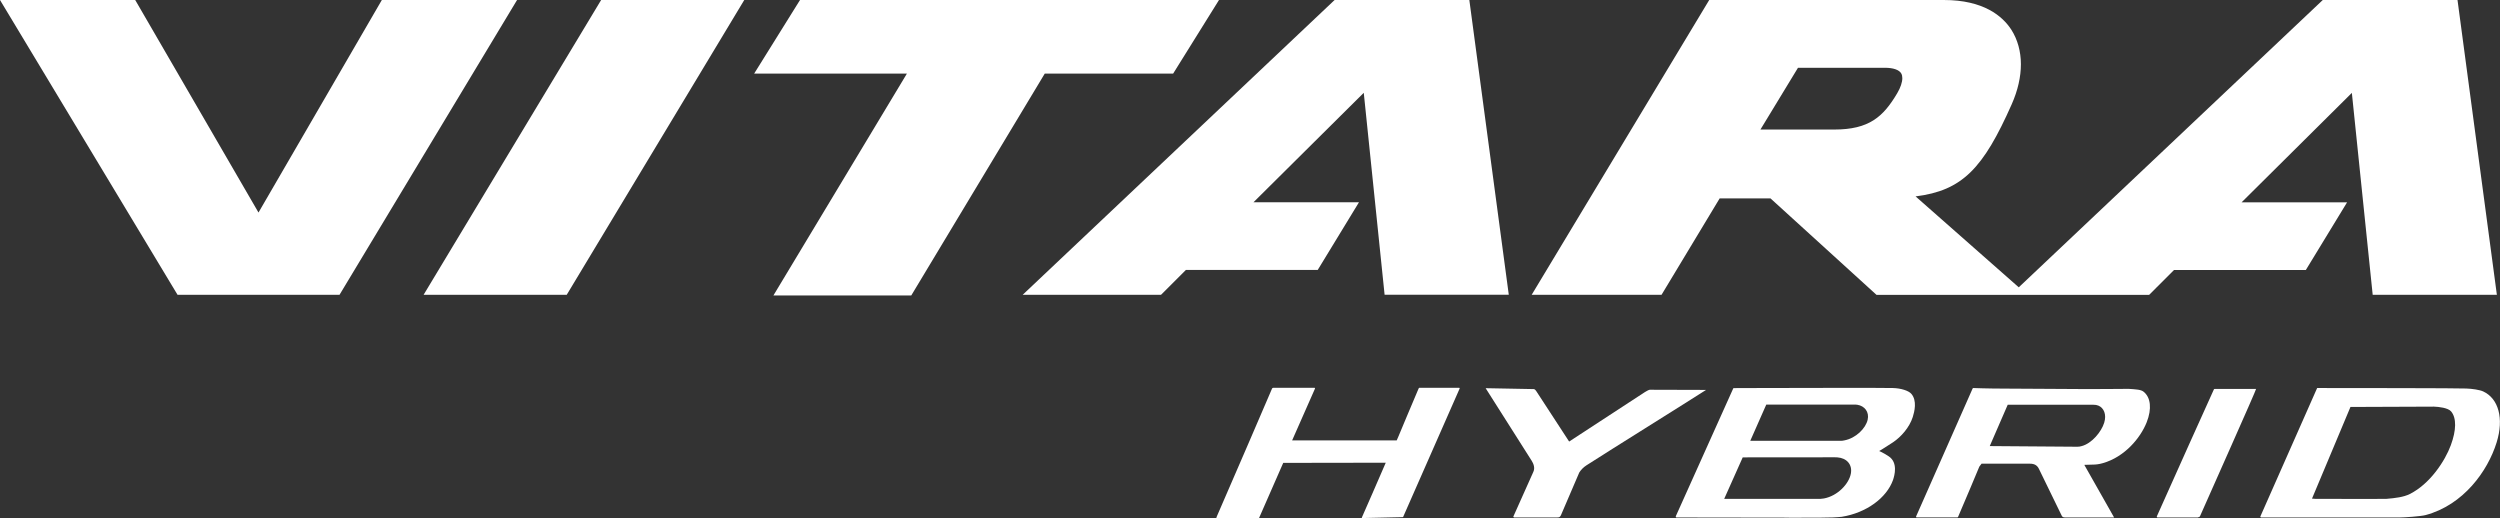
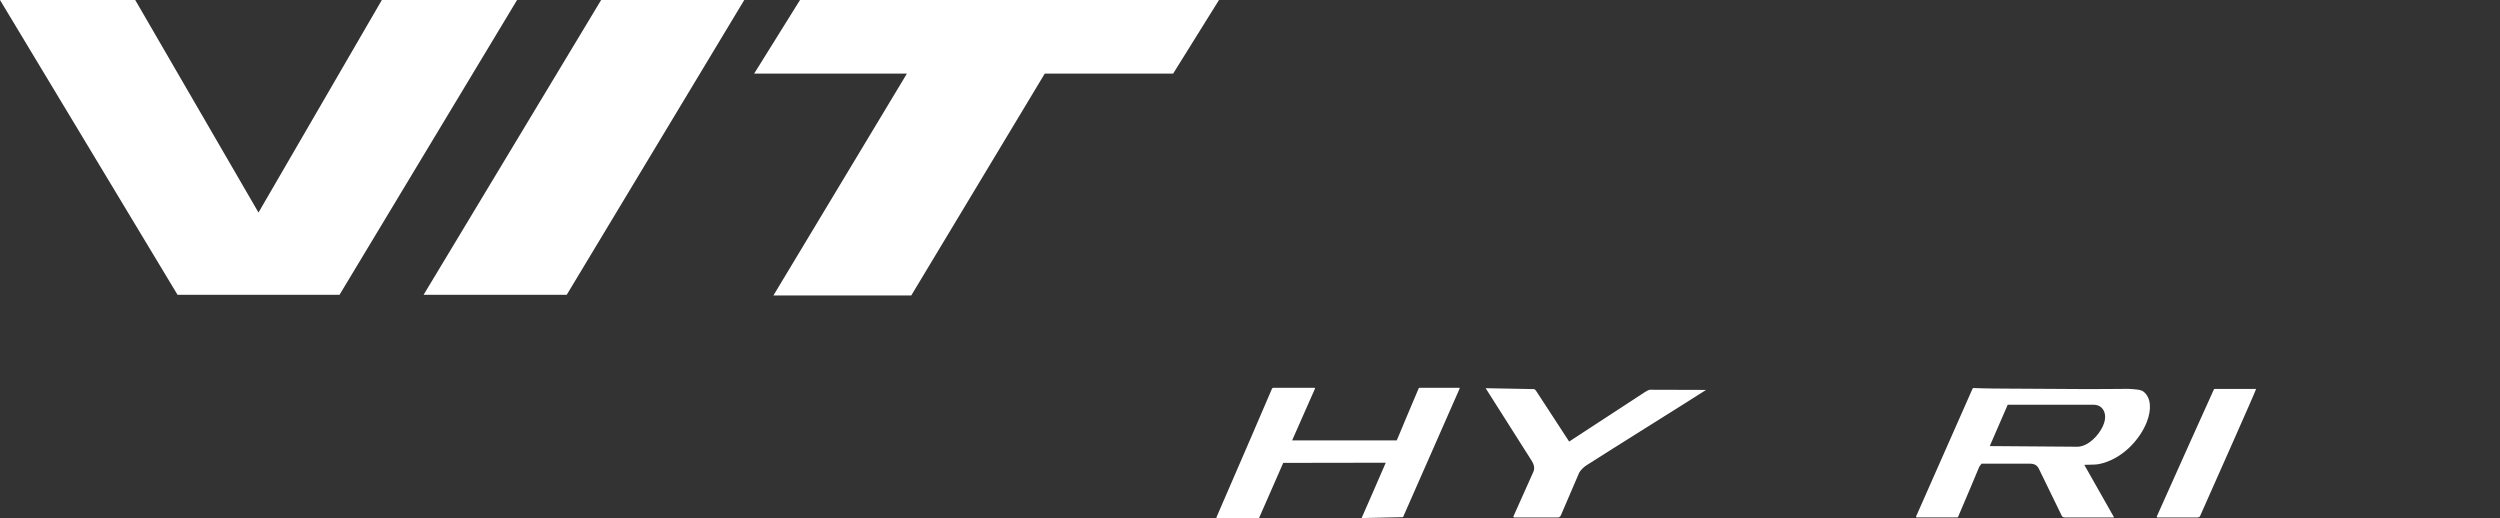
<svg xmlns="http://www.w3.org/2000/svg" id="Layer_2" data-name="Layer 2" viewBox="0 0 303.59 62.92">
  <rect x="0" y="0" width="303.59" height="62.92" fill="#333333" stroke="none" />
  <defs>
    <style>
      .cls-1 {
        fill: #fff;
        stroke-width: 0px;
      }
    </style>
  </defs>
  <g id="Layer_1-2" data-name="Layer 1">
    <g>
-       <path class="cls-1" d="m217.26,62.86c-4.43,0-10.56-.02-12.99-.02h-.7s-.04-.02-.06-.04c-.01-.03-.03-.07,0-.13.09-.2,6.94-15.44,6.94-15.44.03-.08.06-.1.06-.1.64,0,1.44,0,3.03-.01,2.83,0,6.74-.02,10.12-.02,3.02,0,5.11,0,6.18.02,1.02.02,1.94.33,2.26.7.73.83.38,2.18.18,2.82-.41,1.28-1.42,2.41-2.4,3.07-.9.6-1.68,1.06-1.68,1.06,0,0,.46.18,1.17.65,1.13.76.7,2.31.51,2.87-.77,2.16-3.22,3.99-6.24,4.47-.21.03-.85.06-1.2.08h-.25c-.21.02-1.24.03-4.94.03m-5.62-7.33l-2.25,5.04h11.68c.1,0,.29-.03.43-.05,1.67-.31,3.04-1.78,3.27-3.01.21-1.12-.51-1.9-1.64-1.98-.1,0-.18-.01-.29-.01-.06,0-11.22.01-11.22.01m.93-2.01h11.03c.11,0,.26-.02.39-.05,1.43-.27,2.6-1.47,2.84-2.5.22-.96-.37-1.69-1.26-1.83-.07-.01-.13-.02-.21-.02-.62,0-1.99,0-3.53,0h-7.31s-1.94,4.39-1.94,4.39Z" />
      <path class="cls-1" d="m250.72,62.83c-.17,0-.28-.06-.35-.2,0,0-2.7-5.54-2.78-5.71-.2-.41-.54-.61-1.06-.61h-5.9l-.27.36s-2.06,4.94-2.57,6.08c-.04.08-.06.08-.1.08h-4.94s-.04,0-.06-.03c-.02-.03-.02-.07,0-.1.93-2.11,6.78-15.36,6.84-15.48.03-.06.05-.09.06-.1,0,0,1.85.07,3.77.07,3.1,0,7.14.06,10.24.06,3.55,0,4.72-.04,4.87-.03.95.06,1.51.09,1.83.34.88.69,1.03,2.08.39,3.71-.76,1.93-2.69,4.22-5.32,4.97-.51.15-.92.18-1.22.18l-1.04.03s3.33,5.88,3.62,6.39h-6.03Zm-9.1-8.66s10.64.08,10.65.08c.21,0,.35-.03.49-.07,1.26-.31,2.44-1.76,2.77-2.86.3-.98-.04-1.78-.7-2.06-.19-.08-.38-.11-.64-.11h-10.38l-2.19,5.04Z" />
-       <path class="cls-1" d="m274.56,62.83s-.04-.01-.06-.04c-.02-.03-.02-.06,0-.1,1.39-3.14,6.68-15.12,6.84-15.47.03-.06.05-.09.05-.1h0s.04,0,.09,0c2.88,0,17.42.01,17.99.06.72.02,1.67.16,2.09.36,1.84.86,2.53,3.25,1.62,6.19-1.08,3.48-4.03,7.59-8.63,8.82-.6.16-2.61.29-3.16.29h-16.85Zm10.87-13.41l-4.67,11.13.42.03s3.86.01,6.4.01c2.08,0,2.16,0,2.21-.01,1.08-.09,2.1-.21,2.85-.59,2.44-1.22,4.27-4,4.98-5.93.67-1.82.7-3.29.04-4.09-.37-.45-1.52-.57-2.09-.59" />
      <path class="cls-1" d="m261.98,62.83s-.04-.01-.06-.04c-.01-.02-.02-.05,0-.09,1.38-3.13,6.8-15.14,6.92-15.4,0-.02.03-.07.12-.07h5.01c.05.06-5.67,12.87-6.83,15.5-.01.02-.23.1-.26.11h-4.89Z" />
      <path class="cls-1" d="m186.2,62.84h-.08s-2.25,0-2.25,0c-.04,0-.1-.07-.1-.1.69-1.52,2.31-5.15,2.43-5.43.23-.49.03-.99-.2-1.36,0,0-5.18-8.17-5.59-8.81l5.84.11c.15,0,.27.19.31.25.09.15,3.99,6.12,3.99,6.12,0,0,7.76-5.06,9.19-6,.12-.08.49-.29.6-.29.11,0,6.84.02,6.84.02-1.92,1.24-11.8,7.4-14.53,9.16-.36.23-.66.54-.87.87l-2.21,5.15c-.12.25-.18.31-.52.31h-2.87Z" />
      <path class="cls-1" d="m165.4,62.92s-.02-.04-.03-.06c.26-.55,2.17-4.97,2.91-6.67l-12.45.02s-2.54,5.8-2.92,6.66c-.01.03-.03.05-.11.05h-5.04s-.03-.01-.04-.04c0-.01-.02-.04,0-.06,1.36-3.08,6.63-15.35,6.75-15.63.01-.04.08-.1.15-.1h5s.06.02.06.02c.01.02.01.06-.01.12-.12.28-2.76,6.25-2.76,6.25h12.7l.18-.41s2.05-4.91,2.48-5.89c.04-.09.08-.09.11-.09h4.81s.05.01.05.02c.02.03.02.06.01.08-.13.29-6.87,15.61-6.87,15.61,0,0-.03,0-.08,0l-4.91.11Z" />
      <path class="cls-1" d="m142.46,8.94L148.03,0h-50.88l-5.57,8.94h18.55c-2.01,3.34-16.21,26.94-16.21,26.94h16.74s15.5-25.75,16.21-26.94h15.59Z" />
      <polygon class="cls-1" points="73 0 51.44 35.8 68.82 35.8 90.38 0 88.12 0 73 0" />
      <path class="cls-1" d="m60.53,0h-14.16s-13.06,22.51-14.98,25.81C29.48,22.51,16.42,0,16.42,0H0l21.56,35.8h19.67L62.79,0h-2.26Z" />
-       <path class="cls-1" d="m177.31,0h-15.24l-37.88,35.8h16.8s2.44-2.44,3.02-3.02h16.01l5.01-8.22h-12.81c2.95-2.93,10.8-10.72,13.39-13.29.44,4.29,2.53,24.52,2.53,24.52h15.08L178.43,0h-1.12Z" />
-       <path class="cls-1" d="m218.34,8.23c.72,0,10.55,0,10.55,0,1.02,0,1.74.25,1.99.69.09.16.13.35.13.57,0,.49-.21,1.14-.62,1.83-1.69,2.86-3.41,4.41-7.64,4.41,0,0-8.69,0-8.97,0,1.42-2.34,4.03-6.64,4.56-7.5M298.43,0h-16.36l-36.92,34.89c-2.7-2.38-9.98-8.8-12.53-11.04,5.68-.71,8.22-3.39,11.68-11.2.74-1.67,1.11-3.33,1.11-4.85s-.39-2.99-1.16-4.19c-1.07-1.65-3.36-3.61-8.2-3.61h-28.49l-21.56,35.8h15.77s6.39-10.6,7.06-11.71c.42,0,5.34,0,6.17,0,.69.63,12.88,11.72,12.88,11.72h16.3s16.8,0,16.8,0c0,0,2.44-2.44,3.02-3.02h16.01l5.01-8.22h-12.81c2.95-2.93,10.8-10.72,13.39-13.29.44,4.29,2.53,24.52,2.53,24.52h15.08L298.43,0Z" />
    </g>
  </g>
</svg>